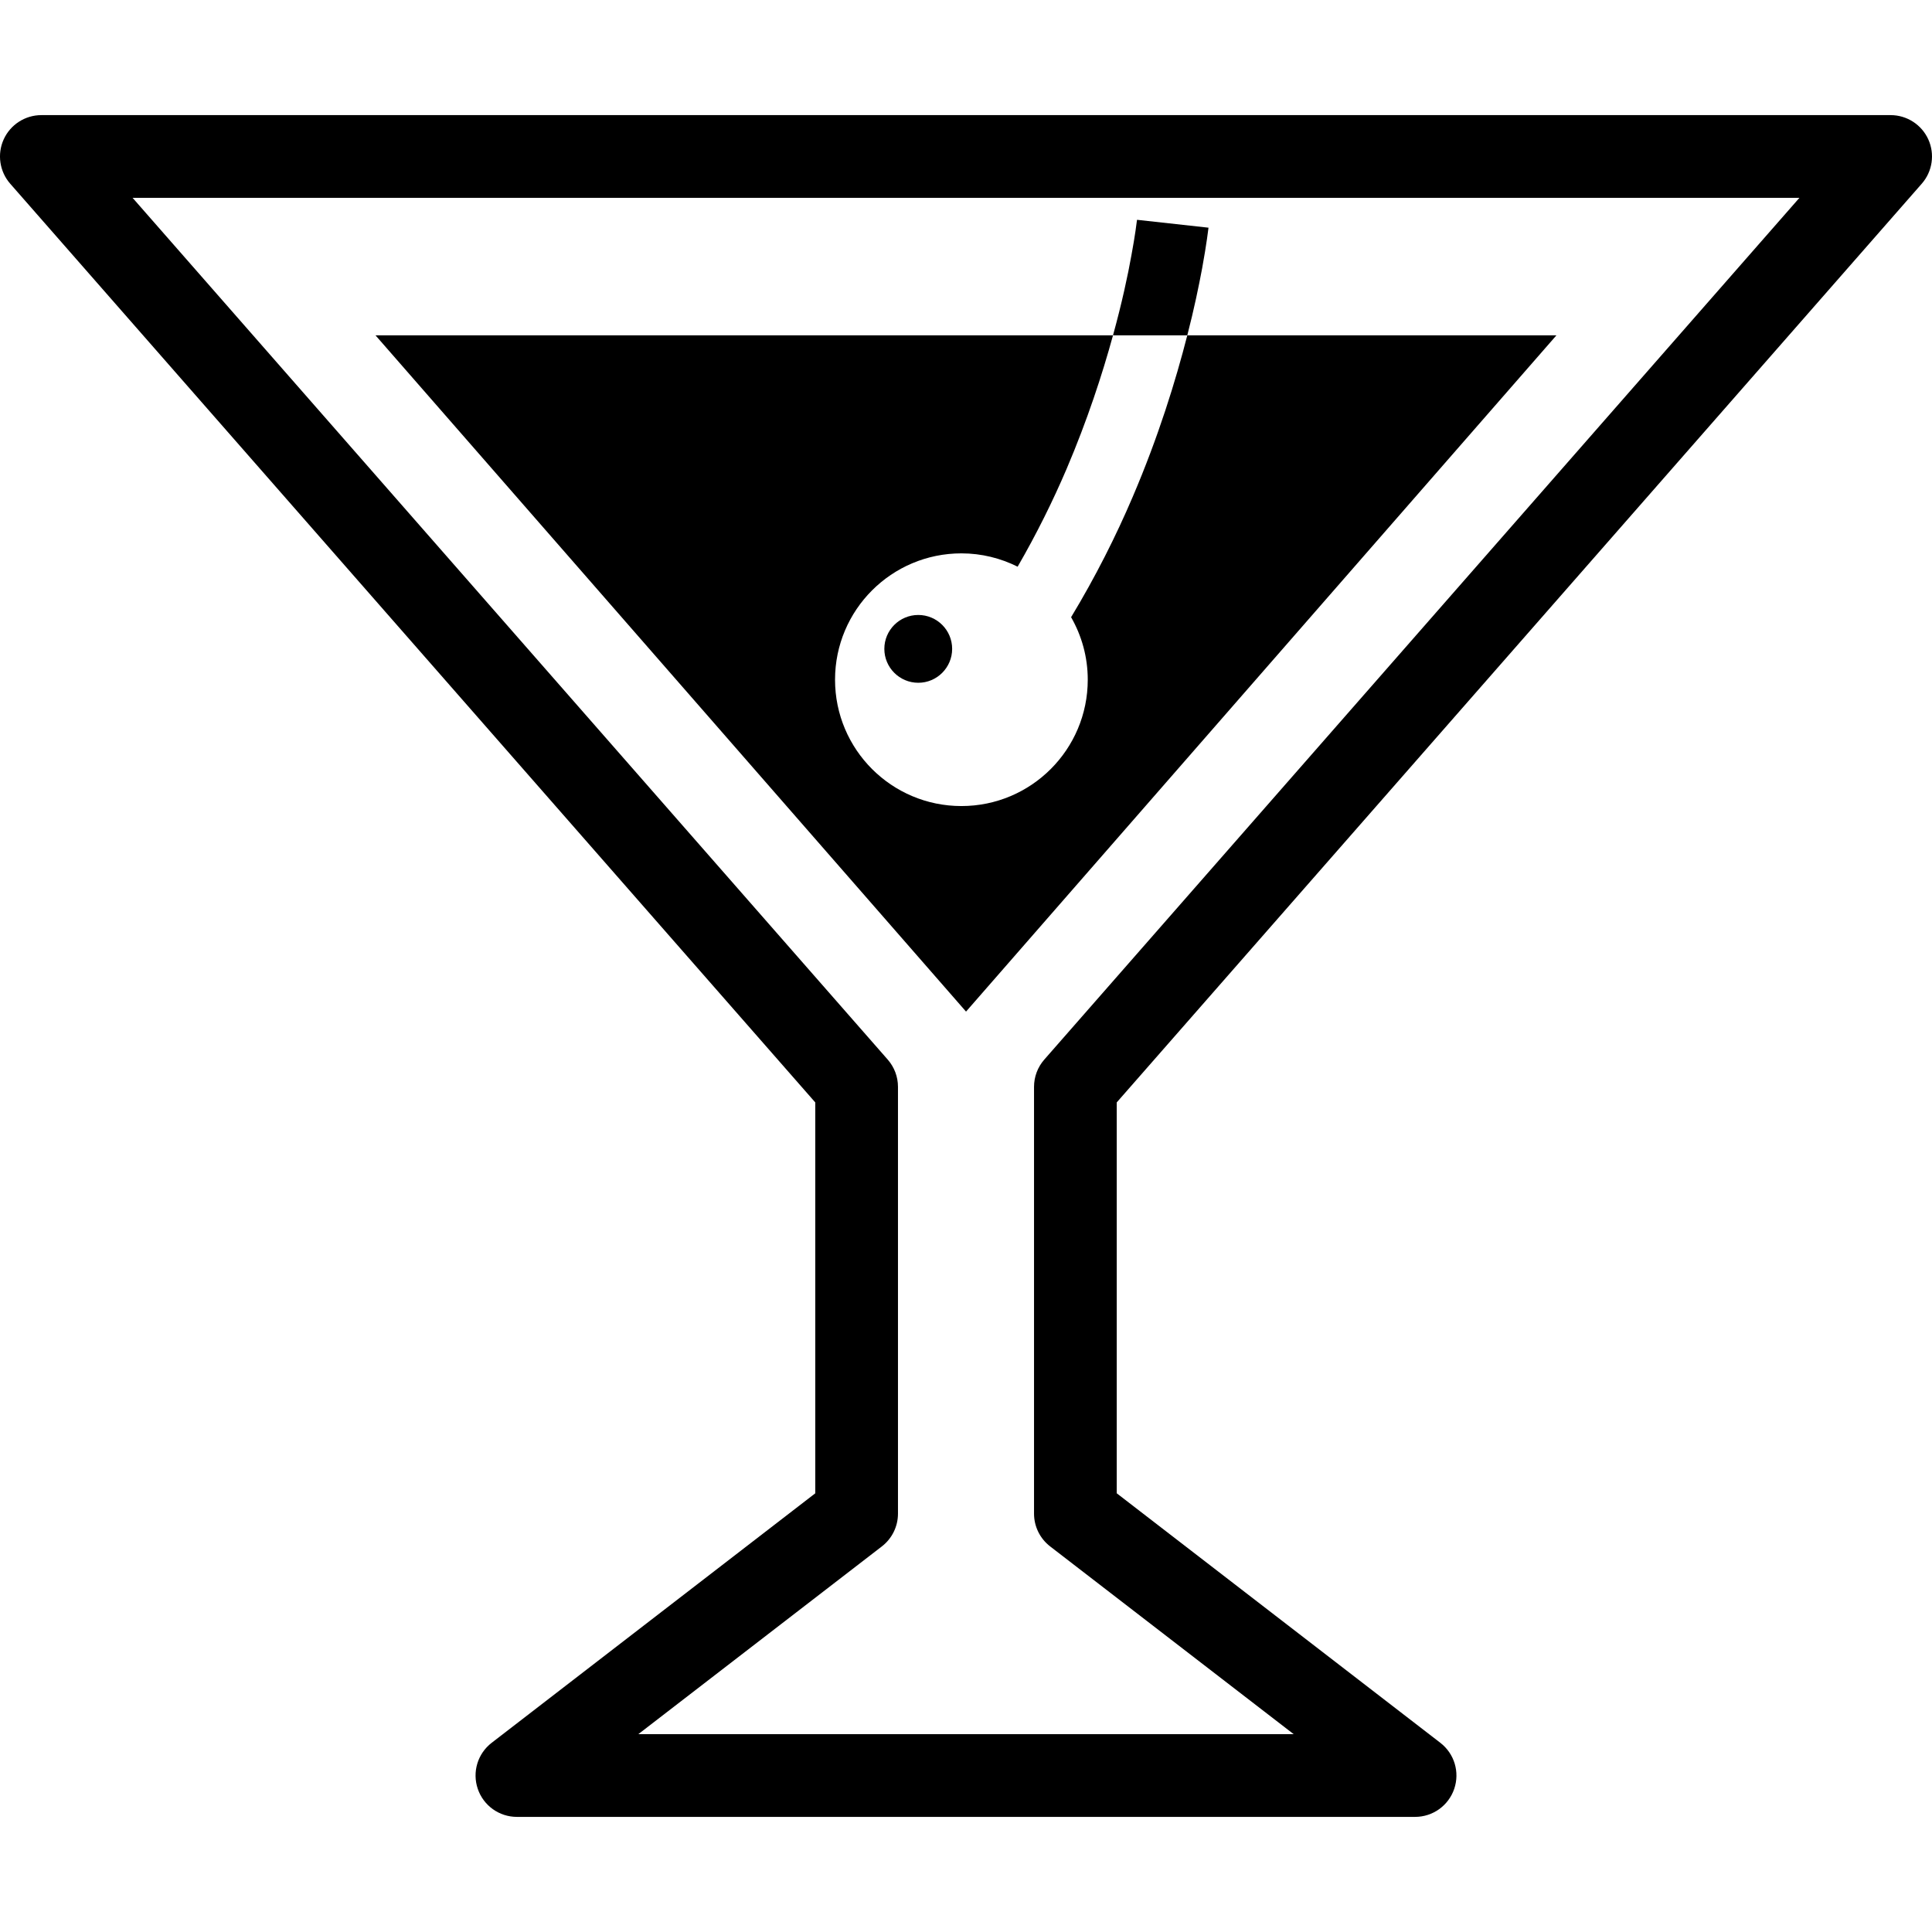
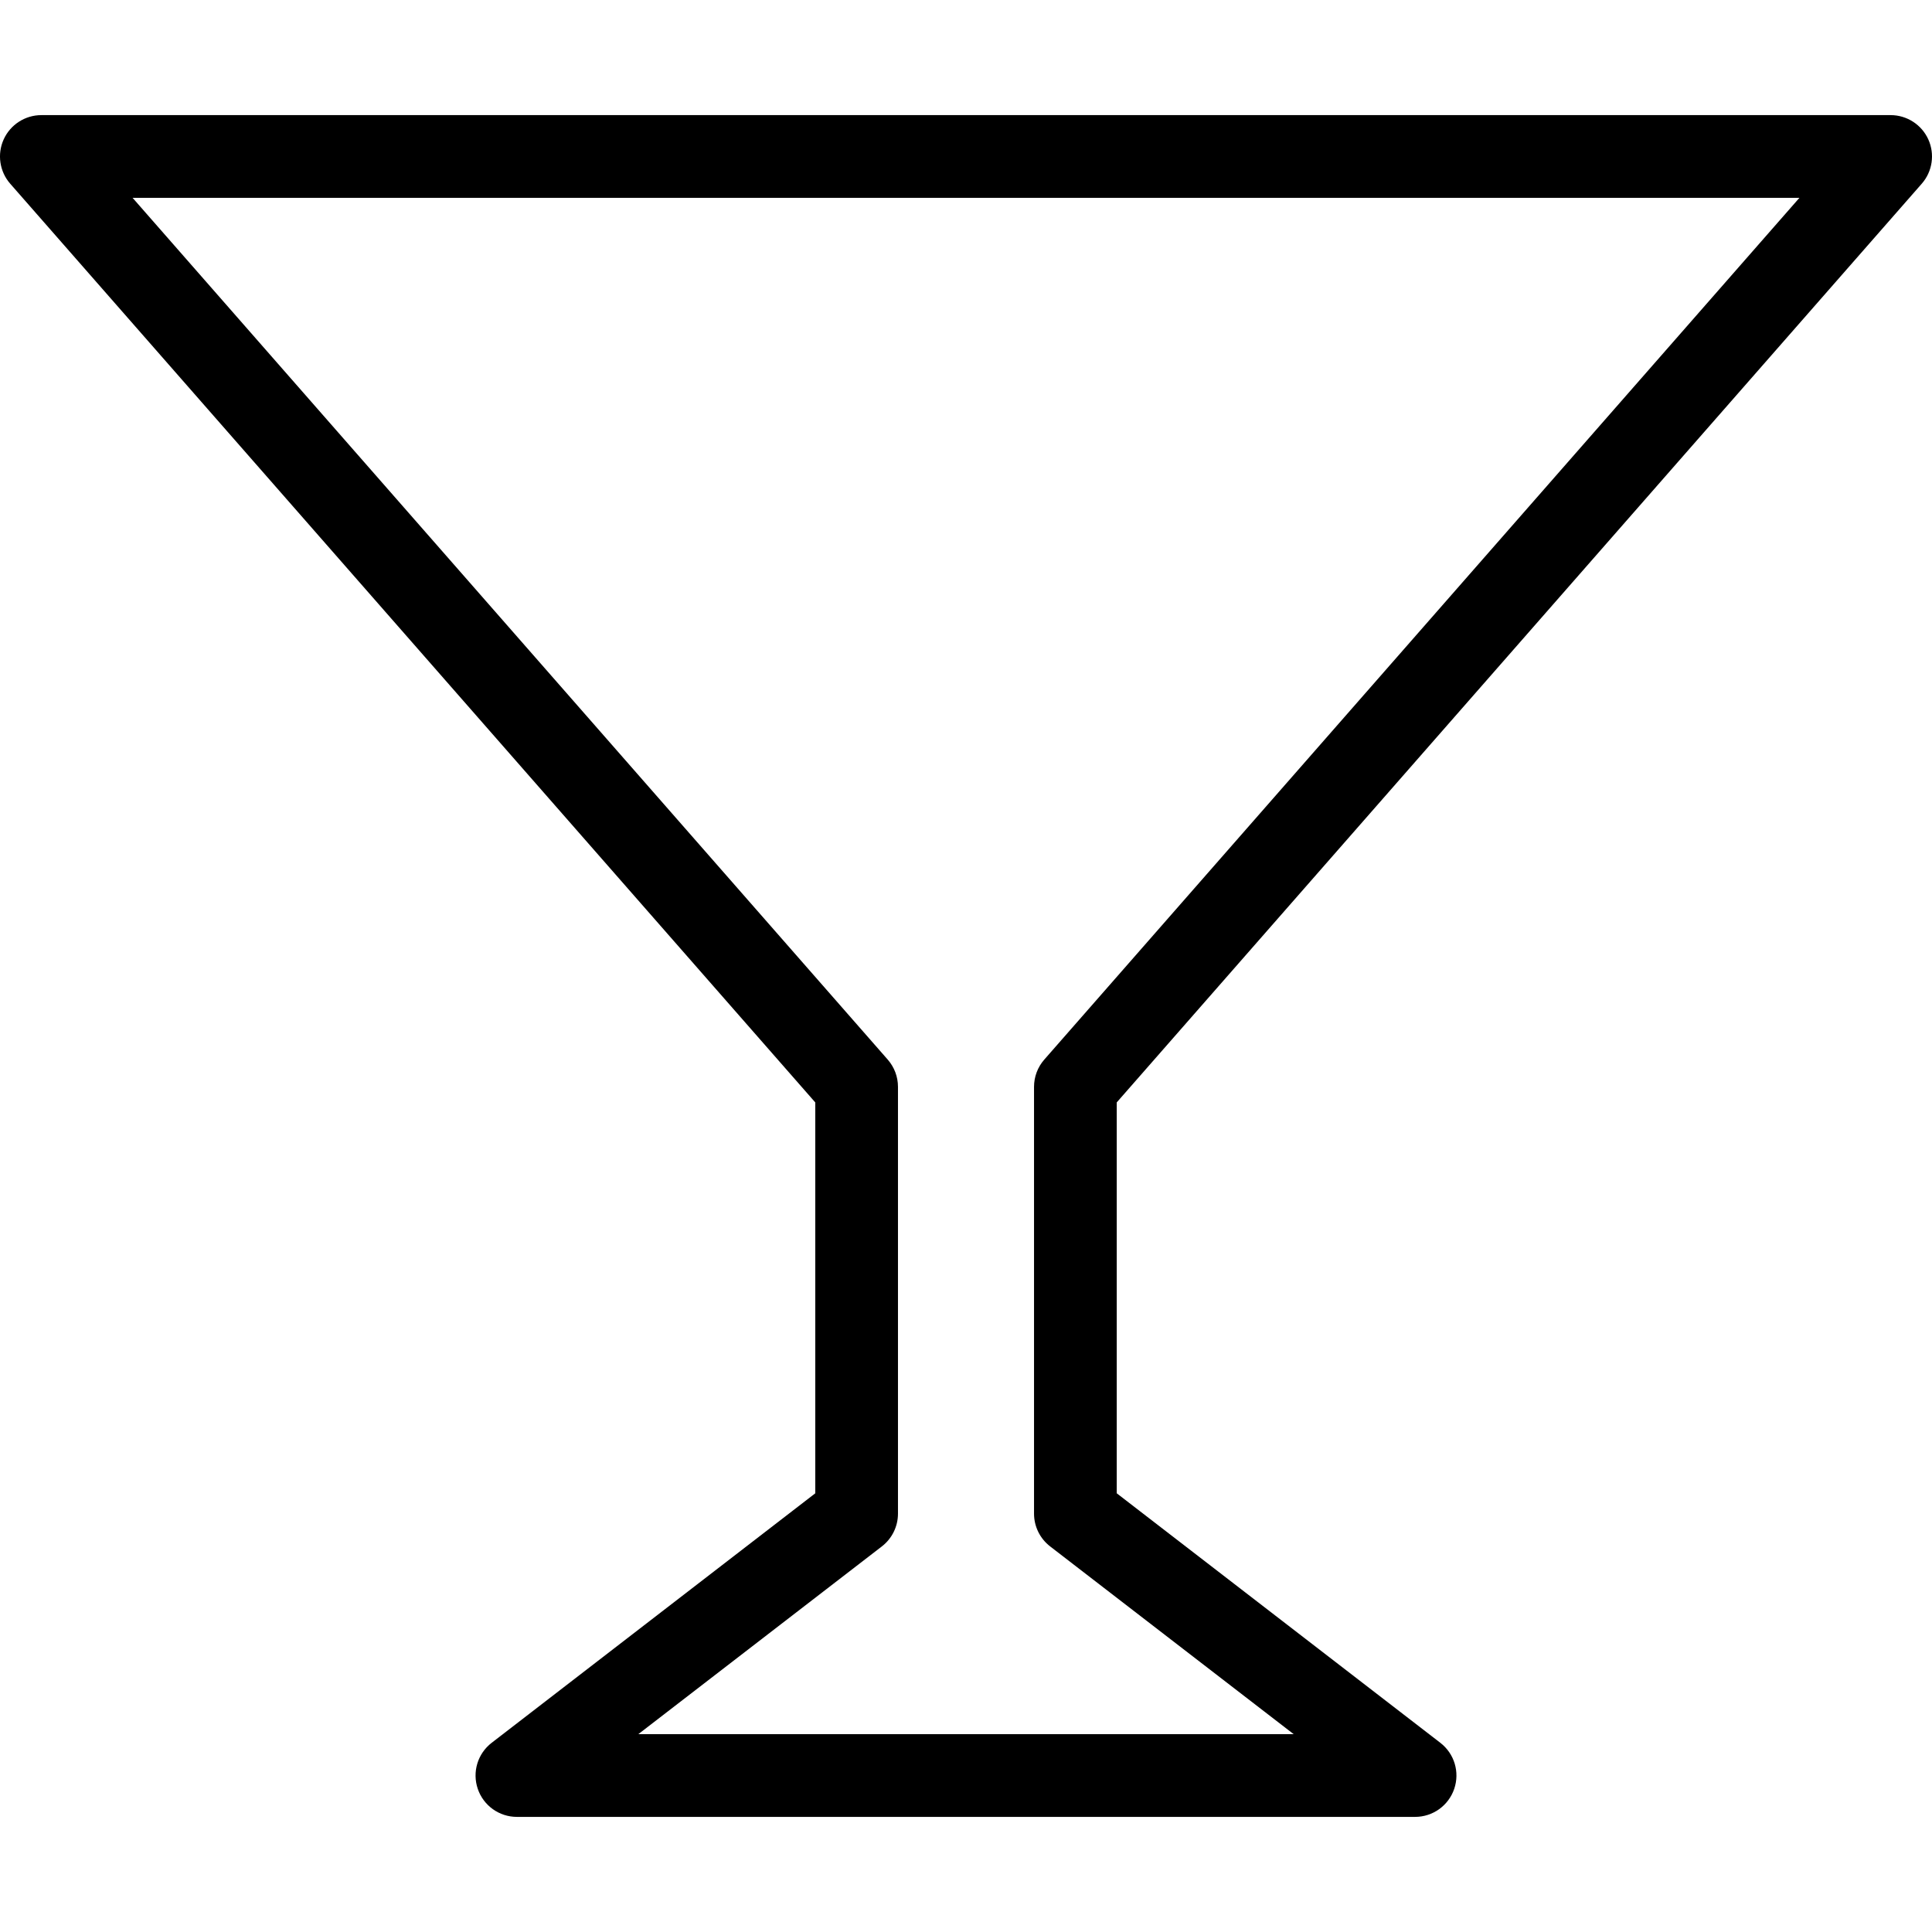
<svg xmlns="http://www.w3.org/2000/svg" height="800px" width="800px" version="1.1" id="_x32_" viewBox="0 0 512 512" xml:space="preserve">
  <style type="text/css">
	.st0{fill:#000000;}
</style>
  <g>
    <path class="st0" d="M509.282,48.689c2.837-3.229,3.515-7.832,1.741-11.748c-1.774-3.908-5.682-6.434-9.982-6.434H10.959   c-4.3,0-8.208,2.526-9.982,6.434c-1.775,3.916-1.096,8.519,1.733,11.748l213.345,243.463v103.591l-85.752,66.114   c-3.728,2.87-5.2,7.767-3.687,12.214c1.52,4.448,5.682,7.423,10.374,7.423H375.01c4.692,0,8.854-2.975,10.374-7.423   c1.513-4.447,0.041-9.344-3.687-12.214l-85.752-66.122V292.152L509.282,48.689z M278.294,409.812l64.553,49.764H169.153   l64.553-49.764c2.697-2.085,4.267-5.281,4.267-8.682V288.031c0-2.665-0.956-5.216-2.714-7.226L35.134,52.425h441.734   l-200.126,228.38c-1.758,2.011-2.714,4.562-2.714,7.226V401.13C274.028,404.531,275.597,407.727,278.294,409.812z" />
-     <path class="st0" d="M314.642,88.871c-3.066,11.986-7.636,26.848-14.47,42.815c-4.414,10.342-9.827,21.133-16.318,31.876   c2.796,4.889,4.414,10.53,4.414,16.563c0,18.493-14.994,33.486-33.486,33.486s-33.486-14.994-33.486-33.486   c0-18.484,14.994-33.478,33.486-33.478c5.364,0,10.416,1.292,14.904,3.532c5.044-8.716,9.368-17.472,12.991-25.95   c5.478-12.86,9.458-25.057,12.28-35.358H99.516l156.493,179.212L412.469,88.871H314.642z" />
-     <path class="st0" d="M318.583,71.081c1.21-6.614,1.652-10.554,1.684-10.742l-18.918-2.085l-0.04,0.081   c-0.074,0.622-0.475,3.942-1.464,9.279c-0.948,5.331-2.517,12.64-4.888,21.256h19.686   C316.466,81.824,317.708,75.758,318.583,71.081z" />
-     <path class="st0" d="M243.353,162.973c-4.963,0-8.993,4.022-8.993,8.984c0,4.954,4.03,8.985,8.993,8.985   c4.954,0,8.977-4.031,8.977-8.985C252.33,166.994,248.307,162.973,243.353,162.973z" />
  </g>
</svg>